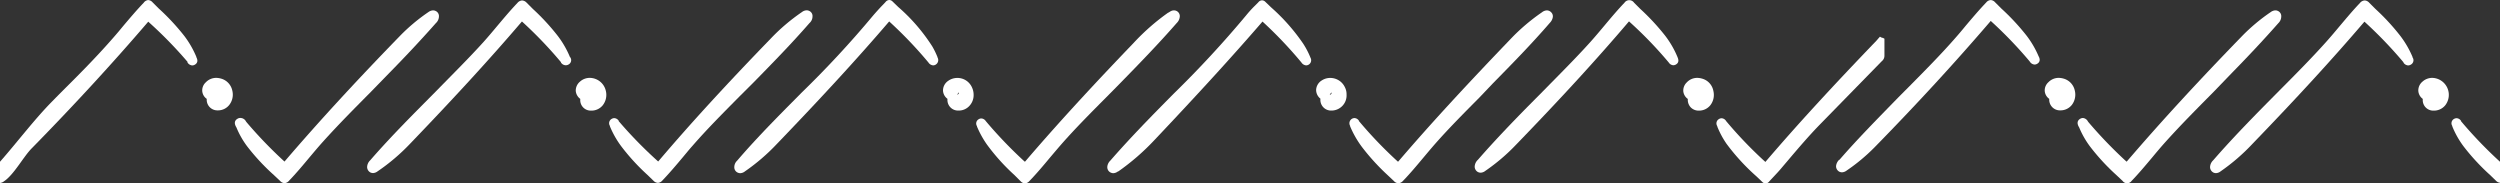
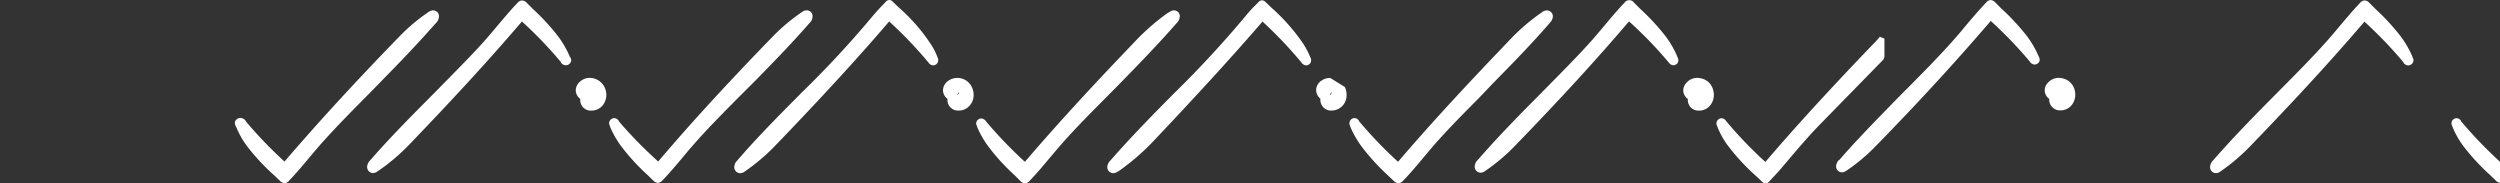
<svg xmlns="http://www.w3.org/2000/svg" viewBox="0 0 400 29.35">
  <rect x="0" y="0" width="400" height="29.35" fill="#333333" stroke="none" />
  <defs>
    <style>.cls-1{fill:#fff;}</style>
  </defs>
  <title>trama-simple-blanco</title>
  <g id="Layer_2" data-name="Layer 2">
    <g id="Layer_1-2" data-name="Layer 1">
      <path class="cls-1" d="M150,9.14a13,13,0,0,0-.82-1.69,29,29,0,0,0-5.46-6.33l-.91-.88a.76.76,0,0,0-.53-.24.79.79,0,0,0-.59.32c-.22.24-.45.48-.68.71-.45.48-.92,1-1.34,1.49A159.88,159.88,0,0,1,128.2,14.88l-.53.54C124.3,18.81,121,22.14,118,25.64l-.06.07a1.41,1.41,0,0,0-.45,1,.93.93,0,0,0,.42.84,1,1,0,0,0,.53.16,1.28,1.28,0,0,0,.75-.29A31.84,31.84,0,0,0,124.33,23c7-7.28,12.74-13.5,17.94-19.57A66.47,66.47,0,0,1,148.55,10a1,1,0,0,0,.75.46.78.78,0,0,0,.47-.16A.84.84,0,0,0,150,9.19Z" />
      <path class="cls-1" d="M188.27,3.69a1.6,1.6,0,0,0,.5-1.1.93.93,0,0,0-.94-.93,1.12,1.12,0,0,0-.35.06A2,2,0,0,0,187,2l-.06,0a35.35,35.35,0,0,0-5.56,4.87c-4.85,5.05-11.19,11.77-17.31,18.92l-.06.07-.06,0a69.71,69.71,0,0,1-6.22-6.48l0,0a.93.93,0,0,0-.72-.43.82.82,0,0,0-.44.14.78.78,0,0,0-.25,1.1l0,.06a15.18,15.18,0,0,0,1.6,2.89A32.55,32.55,0,0,0,162.3,28l1,1a1,1,0,0,0,.68.34,1.05,1.05,0,0,0,.73-.38c1.17-1.21,2.25-2.5,3.3-3.76.6-.71,1.2-1.42,1.81-2.12,2.26-2.57,4.73-5.05,7.11-7.44.77-.78,1.55-1.56,2.32-2.35C182.28,10.19,185.38,7,188.27,3.69Z" />
      <path class="cls-1" d="M209.64,9.14A13,13,0,0,0,208.52,7a31.09,31.09,0,0,0-5.13-5.81l-.94-.9a.76.76,0,0,0-.53-.24h0a.79.79,0,0,0-.59.32L200.7,1a18.48,18.48,0,0,0-1.32,1.46A167.27,167.27,0,0,1,187.78,15c-3.7,3.73-7,7.11-10.13,10.7a1.57,1.57,0,0,0-.48.95v.05a.94.94,0,0,0,.61.94.92.92,0,0,0,.36.07,1.29,1.29,0,0,0,.74-.29l.06,0a37.09,37.09,0,0,0,5.76-5C191.82,14.89,197.14,9.07,202,3.45A66.85,66.85,0,0,1,208.23,10a1,1,0,0,0,.75.46.82.82,0,0,0,.69-1.24Z" />
      <path class="cls-1" d="M120.5,13.26c3.11-3.17,6.15-6.28,9-9.55l.06-.06a1.4,1.4,0,0,0,.44-1,.89.89,0,0,0-.54-.91.93.93,0,0,0-.4-.09h0a1.3,1.3,0,0,0-.75.28,31,31,0,0,0-5,4.25c-7.09,7.32-12.83,13.57-18,19.66l0,0,0,0A68.88,68.88,0,0,1,99,19.39l0-.06a.91.91,0,0,0-.71-.43.81.81,0,0,0-.42.12.79.79,0,0,0-.28,1.13l0,.07a14.77,14.77,0,0,0,1.79,3.16A33.87,33.87,0,0,0,103.61,28l.94.91a1.05,1.05,0,0,0,.71.35,1,1,0,0,0,.71-.37c1.15-1.2,2.24-2.49,3.29-3.74.51-.61,1-1.22,1.54-1.82,2.38-2.74,5-5.35,7.5-7.88Z" />
-       <path class="cls-1" d="M35.31,12.56a3,3,0,0,0-.72-.1,2.29,2.29,0,0,0-1.66.71,1.75,1.75,0,0,0-.57,1.42,1.68,1.68,0,0,0,.72,1.23v0a1.7,1.7,0,0,0,1.73,1.84h.07a2.29,2.29,0,0,0,1.81-.88,2.67,2.67,0,0,0,.48-2.28A2.53,2.53,0,0,0,35.31,12.56Z" />
-       <path class="cls-1" d="M31.4,9.06a15.23,15.23,0,0,0-1.92-3.32A36.16,36.16,0,0,0,25.4,1.36l-1-1a1,1,0,0,0-.7-.35A1,1,0,0,0,23,.43c-1.15,1.2-2.23,2.48-3.28,3.72-.5.61-1,1.21-1.52,1.8-2.41,2.77-5,5.42-7.6,8-.76.76-1.52,1.52-2.27,2.29C5.47,19.14,2.68,22.84,0,25.88v3.4A1.26,1.26,0,0,0,.65,29c1.62-1.09,3.13-4,4.49-5.33C11.92,16.75,18,10.14,23.72,3.47l0,0,0,0A66.87,66.87,0,0,1,30,9.89L30,10a1,1,0,0,0,.75.47.83.83,0,0,0,.44-.13c.29-.17.57-.52.24-1.16Z" />
      <path class="cls-1" d="M94.38,12.46a2.32,2.32,0,0,0-1.57.59,1.87,1.87,0,0,0-.69,1.48,1.77,1.77,0,0,0,.72,1.29v.11a1.68,1.68,0,0,0,1.7,1.77h.1a2.32,2.32,0,0,0,1.82-.88,2.7,2.7,0,0,0,.47-2.3A2.66,2.66,0,0,0,94.38,12.46Z" />
      <path class="cls-1" d="M62.32,11.64c2.22-2.26,4.82-5,7.34-7.85l.08-.09a1.49,1.49,0,0,0,.49-1.05.9.9,0,0,0-.52-.89.92.92,0,0,0-.42-.1h0a1.35,1.35,0,0,0-.74.27A29.45,29.45,0,0,0,64,5.74c-6.81,7-12.85,13.54-18.48,20.11l0,0,0,0a69.54,69.54,0,0,1-6.1-6.33l-.07-.1a1,1,0,0,0-.79-.54A.85.85,0,0,0,38,19c-.33.19-.64.58-.22,1.31a.6.6,0,0,1,.06.11,13.65,13.65,0,0,0,1.71,3A34.11,34.11,0,0,0,43.81,28l1,.94a1,1,0,0,0,.71.36,1,1,0,0,0,.74-.4c1.13-1.17,2.18-2.43,3.2-3.65.74-.88,1.5-1.79,2.28-2.65,2.44-2.71,5.06-5.34,7.59-7.89Q60.82,13.18,62.32,11.64Z" />
      <path class="cls-1" d="M91.18,9.1a15,15,0,0,0-1.91-3.32,35.39,35.39,0,0,0-4-4.34l-1-1a1.1,1.1,0,0,0-.73-.37h0a1.07,1.07,0,0,0-.76.41c-1.13,1.18-2.18,2.44-3.21,3.66-.71.85-1.45,1.73-2.2,2.57C75,9.33,72.41,11.89,70,14.36l-2.19,2.21C65,19.4,62,22.46,59.23,25.65a1.56,1.56,0,0,0-.49,1.11,1,1,0,0,0,.54.84,1,1,0,0,0,.41.09,1.28,1.28,0,0,0,.73-.28A31.81,31.81,0,0,0,65.61,23C72.76,15.56,78.42,9.39,83.43,3.53l.08-.09.06.05a66.91,66.91,0,0,1,6.18,6.45l0,.06a.94.94,0,0,0,.73.44A.85.85,0,0,0,91,10.3a.78.78,0,0,0,.24-1.13A.43.43,0,0,0,91.18,9.1Z" />
      <path class="cls-1" d="M153.17,12.47a2.52,2.52,0,0,0-1.48.48,1.87,1.87,0,0,0-.81,1.51,1.74,1.74,0,0,0,.71,1.35v.07a1.7,1.7,0,0,0,1.63,1.81h.18a2.29,2.29,0,0,0,1.65-.69,2.52,2.52,0,0,0,.73-1.8,2.85,2.85,0,0,0-.4-1.48A2.54,2.54,0,0,0,153.17,12.47Zm.19,2.56a.39.39,0,0,1-.22.11h0a3.17,3.17,0,0,1,.28-.36.39.39,0,0,1,0,.15A.24.24,0,0,1,153.36,15Z" />
-       <path class="cls-1" d="M357.13,11.64c2.21-2.26,4.82-5,7.33-7.85l.08-.09A1.49,1.49,0,0,0,365,2.65a.9.9,0,0,0-.52-.89.92.92,0,0,0-.42-.1h0a1.35,1.35,0,0,0-.74.27,29.92,29.92,0,0,0-4.56,3.81c-6.8,7-12.85,13.54-18.48,20.11l-.05,0,0,0a70.93,70.93,0,0,1-6.1-6.33l-.07-.1a1,1,0,0,0-.79-.54.88.88,0,0,0-.43.12c-.33.19-.64.58-.22,1.31a.6.6,0,0,1,.06.11,14.08,14.08,0,0,0,1.71,3A34.11,34.11,0,0,0,338.61,28l1,.94a.88.88,0,0,0,1.45,0c1.13-1.17,2.18-2.43,3.21-3.65.73-.88,1.49-1.79,2.27-2.65,2.44-2.71,5.06-5.34,7.59-7.89Z" />
-       <path class="cls-1" d="M212.84,12.47a2.44,2.44,0,0,0-1.34.39,1.88,1.88,0,0,0-.92,1.52,1.8,1.8,0,0,0,.69,1.41,1.71,1.71,0,0,0,1.61,1.9h.2a2.42,2.42,0,0,0,2.37-2.54,2.49,2.49,0,0,0-.29-1.24A2.58,2.58,0,0,0,212.84,12.47Zm0,2.67h0l-.09,0a3.11,3.11,0,0,1,.3-.35.23.23,0,0,1,0,.11A.31.31,0,0,1,212.86,15.14Z" />
+       <path class="cls-1" d="M212.84,12.47a2.44,2.44,0,0,0-1.34.39,1.88,1.88,0,0,0-.92,1.52,1.8,1.8,0,0,0,.69,1.41,1.71,1.71,0,0,0,1.61,1.9h.2a2.42,2.42,0,0,0,2.37-2.54,2.49,2.49,0,0,0-.29-1.24Zm0,2.67h0l-.09,0a3.11,3.11,0,0,1,.3-.35.23.23,0,0,1,0,.11A.31.31,0,0,1,212.86,15.14Z" />
      <path class="cls-1" d="M386,9.1a15.47,15.47,0,0,0-1.92-3.32,35.39,35.39,0,0,0-4-4.34l-1-1a1.06,1.06,0,0,0-.73-.37h0a1.07,1.07,0,0,0-.76.41c-1.13,1.18-2.18,2.44-3.21,3.66-.71.85-1.45,1.73-2.2,2.57-2.36,2.63-4.9,5.19-7.36,7.66l-2.19,2.21c-2.79,2.83-5.76,5.89-8.53,9.08a1.56,1.56,0,0,0-.49,1.11,1,1,0,0,0,.54.84,1,1,0,0,0,.41.09,1.25,1.25,0,0,0,.73-.28A31.81,31.81,0,0,0,360.41,23c7.15-7.41,12.81-13.58,17.82-19.44l.08-.09.06.05a68.4,68.4,0,0,1,6.19,6.45l0,.06a1,1,0,0,0,.73.44.88.88,0,0,0,.46-.14A.79.79,0,0,0,386,9.17S386,9.12,386,9.1Z" />
-       <path class="cls-1" d="M389.18,12.46a2.32,2.32,0,0,0-1.57.59,1.83,1.83,0,0,0-.68,1.48,1.72,1.72,0,0,0,.71,1.29v.11a1.68,1.68,0,0,0,1.7,1.77h.1a2.32,2.32,0,0,0,1.82-.88,2.72,2.72,0,0,0-2.08-4.36Z" />
      <path class="cls-1" d="M400,25.88h0a68.88,68.88,0,0,1-6.23-6.48l0-.06a.91.91,0,0,0-.71-.43.84.84,0,0,0-.42.12.79.79,0,0,0-.27,1.13l0,.07a14.28,14.28,0,0,0,1.78,3.16A34.51,34.51,0,0,0,398.41,28l.94.91a1.08,1.08,0,0,0,.65.34Z" />
      <path class="cls-1" d="M330.11,12.56a3,3,0,0,0-.72-.1,2.29,2.29,0,0,0-1.66.71,1.75,1.75,0,0,0-.57,1.42,1.71,1.71,0,0,0,.72,1.23v0a1.71,1.71,0,0,0,1.74,1.84h.06a2.32,2.32,0,0,0,1.82-.88,2.7,2.7,0,0,0,.47-2.28A2.53,2.53,0,0,0,330.11,12.56Z" />
      <path class="cls-1" d="M326.2,9.06a15.23,15.23,0,0,0-1.92-3.32,36.08,36.08,0,0,0-4.07-4.38l-1-1a1,1,0,0,0-.7-.35,1,1,0,0,0-.71.38c-1.15,1.2-2.23,2.48-3.28,3.72-.5.61-1,1.21-1.52,1.8-2.41,2.77-5.05,5.42-7.6,8-.76.76-1.52,1.52-2.27,2.29-3,3.08-6,6.12-8.82,9.37l-.05,0a1.62,1.62,0,0,0-.49,1v.09a1,1,0,0,0,.52.81,1,1,0,0,0,.44.1,1.31,1.31,0,0,0,.73-.28,29.66,29.66,0,0,0,4.48-3.73c6.78-6.93,12.86-13.54,18.58-20.21l0,0,0,0a66.87,66.87,0,0,1,6.19,6.43l.06.08a1,1,0,0,0,.75.47.83.83,0,0,0,.44-.13c.29-.17.57-.52.24-1.16Z" />
      <path class="cls-1" d="M238.9,13.3c2.87-2.92,6.12-6.22,9.07-9.64a1.69,1.69,0,0,0,.48-.92.89.89,0,0,0-.23-.74,1,1,0,0,0-.72-.34,1.36,1.36,0,0,0-.79.31,31.53,31.53,0,0,0-5.07,4.33c-7,7.29-12.75,13.5-17.93,19.56l-.05,0,0,0a67.46,67.46,0,0,1-6.23-6.49l0-.05a.89.89,0,0,0-.71-.43.83.83,0,0,0-.7,1.25l0,.07a15.57,15.57,0,0,0,1.91,3.33A35.08,35.08,0,0,0,222,28l1,.94a1.05,1.05,0,0,0,.74.38,1.08,1.08,0,0,0,.75-.39c1.14-1.18,2.2-2.45,3.23-3.68.63-.75,1.28-1.53,1.94-2.28,2.25-2.55,4.7-5,7.06-7.38Z" />
      <path class="cls-1" d="M268.4,9.13a15.09,15.09,0,0,0-2-3.45,36.39,36.39,0,0,0-3.95-4.25l-1-1a.93.93,0,0,0-1.53,0c-1.12,1.17-2.17,2.42-3.19,3.64-.74.88-1.5,1.79-2.28,2.66-2.4,2.66-5,5.24-7.45,7.74l-2.55,2.57c-2.42,2.46-5.25,5.39-7.91,8.44l-.08.09a1.58,1.58,0,0,0-.51,1.08v.07a1,1,0,0,0,.49.79,1,1,0,0,0,.47.12,1.28,1.28,0,0,0,.73-.28,31,31,0,0,0,5-4.27c7.15-7.39,12.88-13.64,18-19.66l0,0,0,0A64.83,64.83,0,0,1,267,10l0,0a.93.93,0,0,0,.73.44.83.83,0,0,0,.4-.11c.29-.16.58-.48.29-1.14Z" />
      <path class="cls-1" d="M301.1,9.78a1.1,1.1,0,0,0,.41-.86c0-.58,0-1.15,0-1.73v-1l-.27-.14-.06,0-.05,0-.34-.18-.26.29-.11.13-.21.24c-7.33,7.62-12.8,13.59-17.75,19.38l0,0h0a66.42,66.42,0,0,1-6.23-6.48l-.05-.06a.9.9,0,0,0-.72-.45.81.81,0,0,0-.46.15.79.79,0,0,0-.23,1.12l0,.07A13.94,13.94,0,0,0,276.24,23,33.82,33.82,0,0,0,281,28.19c.32.3.64.6.95.91a.79.79,0,0,0,.54.25.77.77,0,0,0,.58-.31c.23-.26.44-.47.64-.69.43-.46.88-.93,1.29-1.42s.93-1.09,1.39-1.64c1.46-1.72,3-3.51,4.57-5.14L301.05,9.83Z" />
      <path class="cls-1" d="M272.3,12.57a2.82,2.82,0,0,0-.74-.11,2.27,2.27,0,0,0-1.69.74,1.79,1.79,0,0,0-.54,1.43,1.72,1.72,0,0,0,.72,1.2,1.78,1.78,0,0,0,.45,1.33,1.75,1.75,0,0,0,1.27.54h.08a2.31,2.31,0,0,0,1.81-.87,2.69,2.69,0,0,0,.48-2.28A2.51,2.51,0,0,0,272.3,12.57Z" />
    </g>
  </g>
</svg>